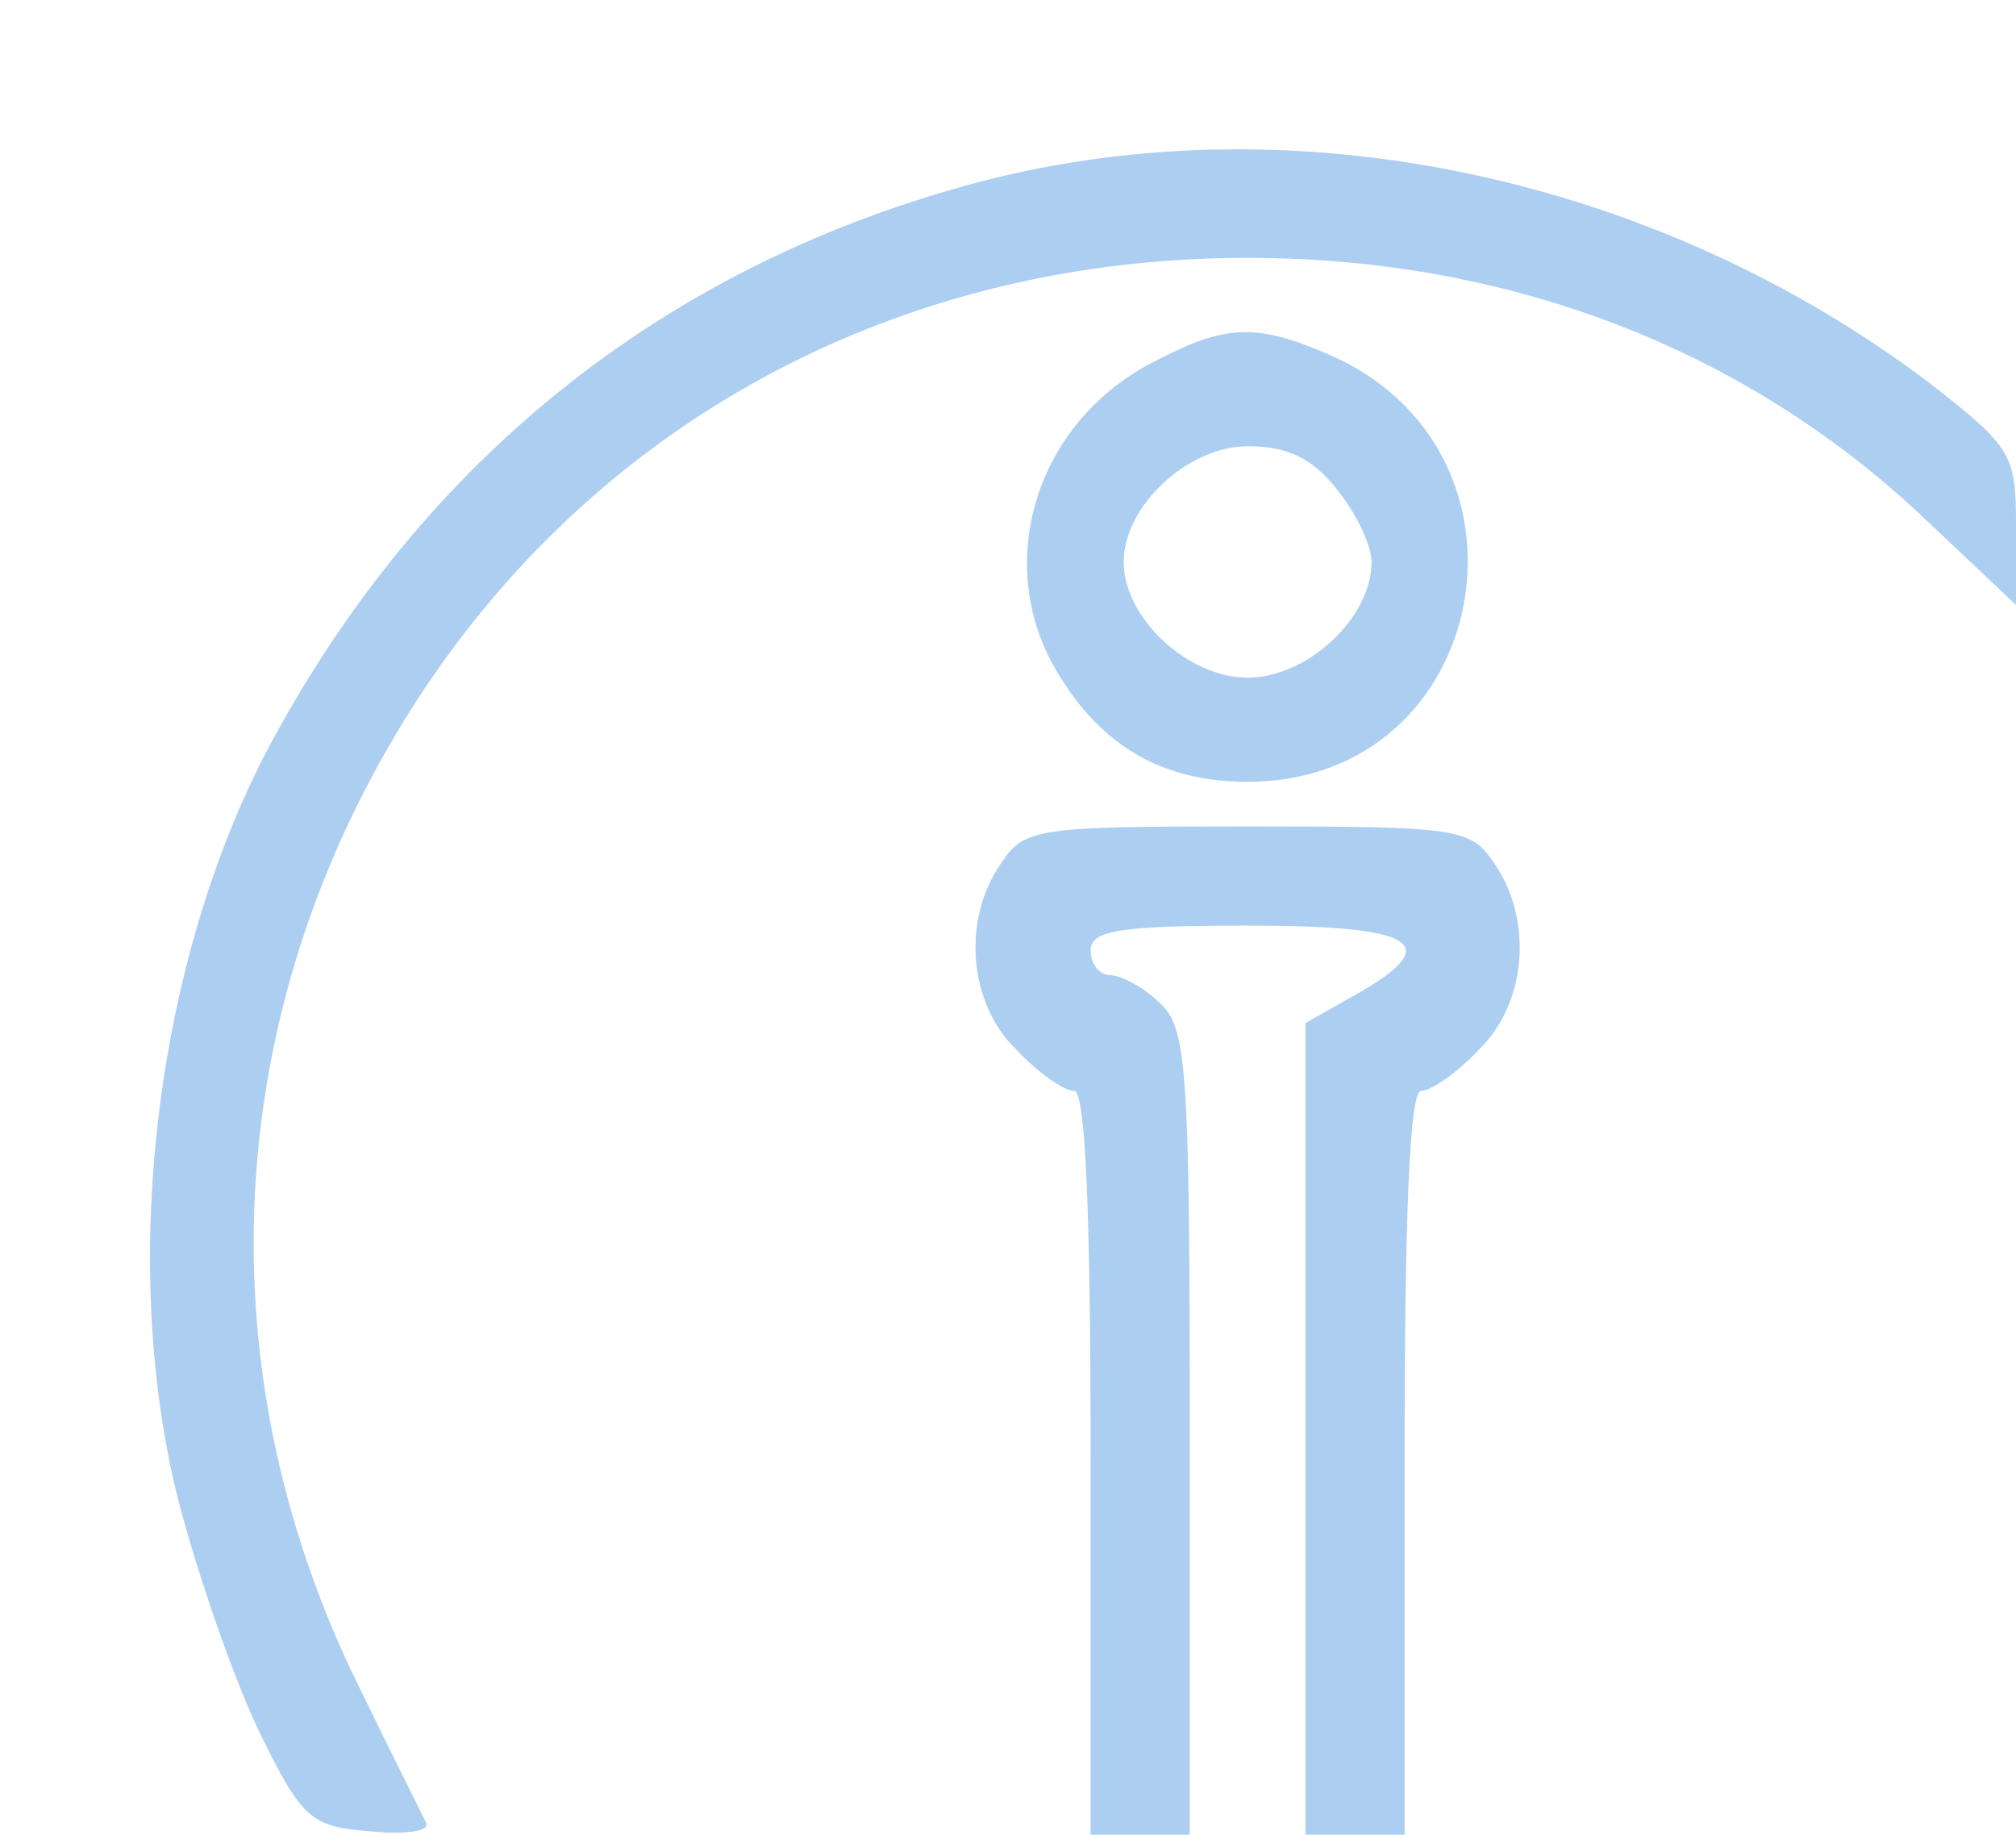
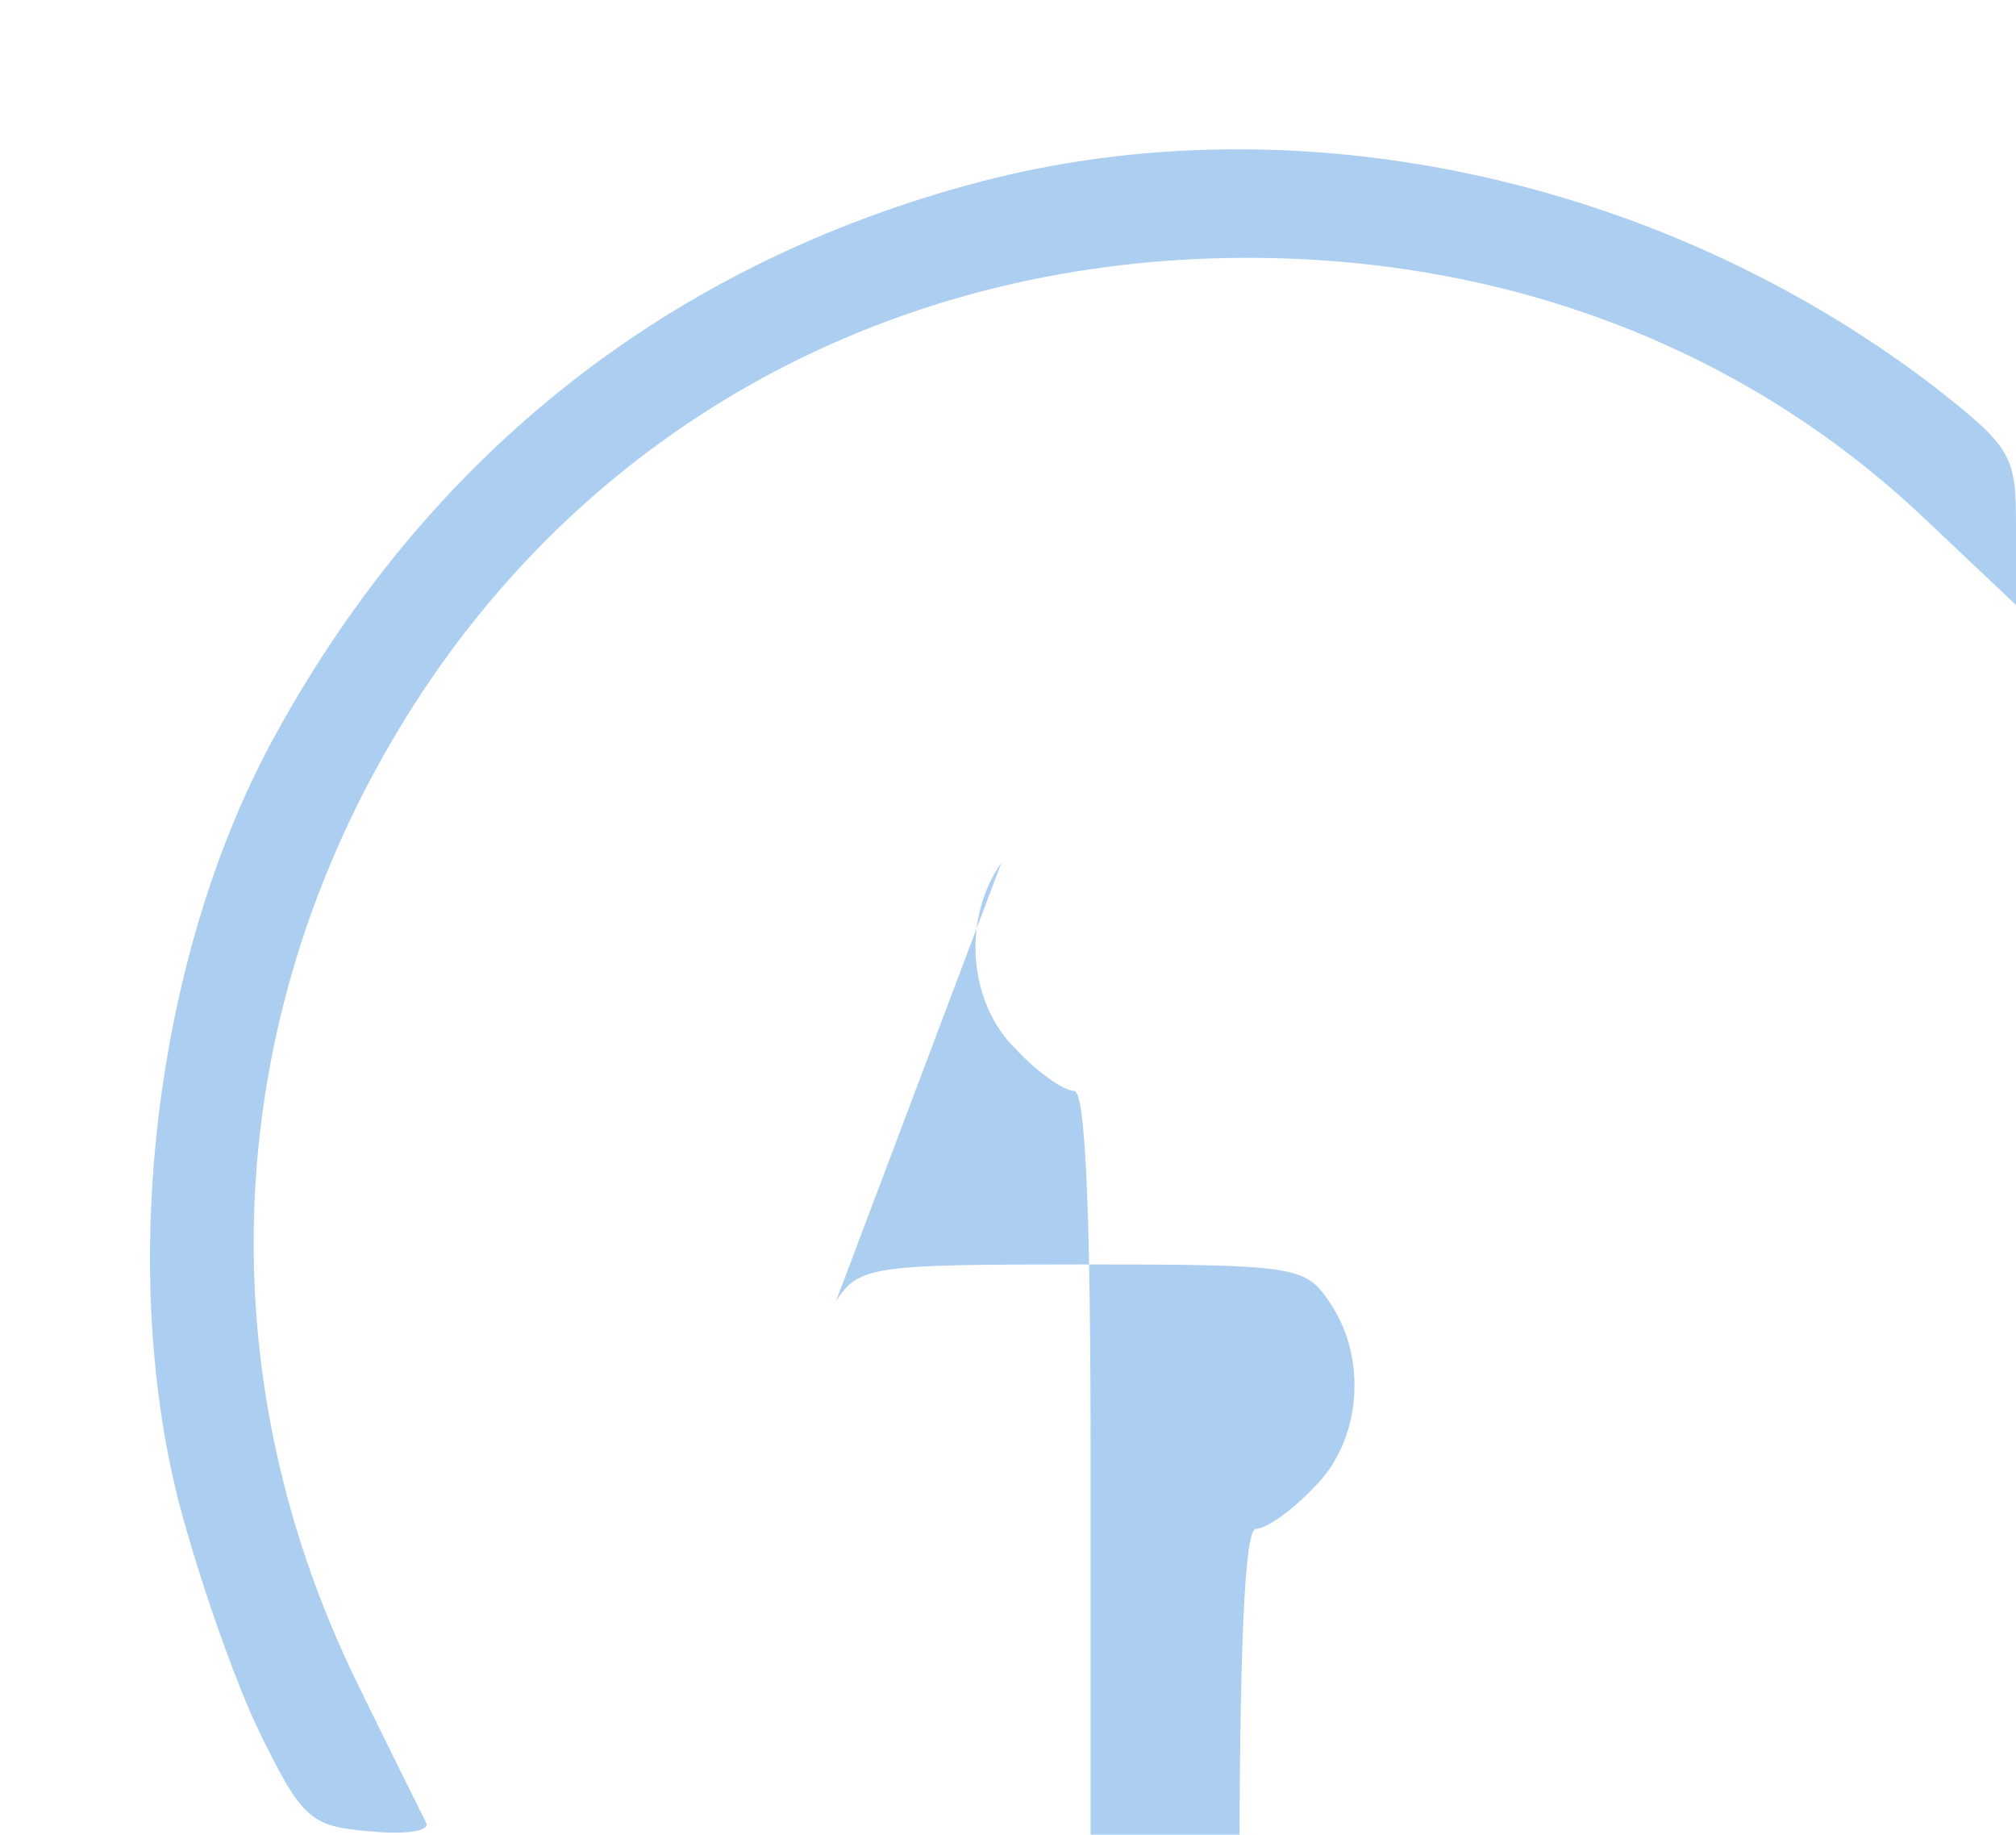
<svg xmlns="http://www.w3.org/2000/svg" version="1.0" width="122pt" height="111pt" viewBox="0 0 122 111" preserveAspectRatio="xMidYMid meet">
  <g transform="translate(0,111) scale(0.1,-0.1)" fill="#accef1" stroke="none">
    <path d="M593 1000 c-186 -49 -332 -163 -426 -334 -72 -130 -96 -318 -59 -464 12 -46 34 -109 49 -140 26 -53 31 -57 67 -60 21 -2 36 0 34 5 -2 4 -21 42 -41 83 -97 197 -82 419 39 602 111 167 292 262 499 262 158 0 302 -55 411 -159 l54 -51 0 47 c0 44 -2 48 -52 87 -165 125 -384 172 -575 122z" />
-     <path d="M700 892 c-73 -36 -100 -123 -60 -189 27 -45 64 -66 115 -66 148 0 185 201 48 259 -42 18 -61 18 -103 -4z m109 -78 c12 -15 21 -34 21 -44 0 -34 -39 -70 -75 -70 -36 0 -75 36 -75 70 0 34 39 70 75 70 24 0 39 -7 54 -26z" />
-     <path d="M606 588 c-24 -34 -20 -85 9 -113 13 -14 29 -25 35 -25 7 0 10 -75 10 -225 l0 -225 30 0 30 0 0 243 c0 224 -2 245 -18 260 -10 10 -24 17 -30 17 -7 0 -12 7 -12 15 0 12 17 15 95 15 103 0 120 -11 65 -42 l-30 -17 0 -246 0 -245 30 0 30 0 0 225 c0 150 3 225 10 225 6 0 22 11 35 25 29 28 33 79 9 113 -14 21 -22 22 -149 22 -127 0 -135 -1 -149 -22z" />
+     <path d="M606 588 c-24 -34 -20 -85 9 -113 13 -14 29 -25 35 -25 7 0 10 -75 10 -225 l0 -225 30 0 30 0 0 243 l-30 -17 0 -246 0 -245 30 0 30 0 0 225 c0 150 3 225 10 225 6 0 22 11 35 25 29 28 33 79 9 113 -14 21 -22 22 -149 22 -127 0 -135 -1 -149 -22z" />
  </g>
</svg>